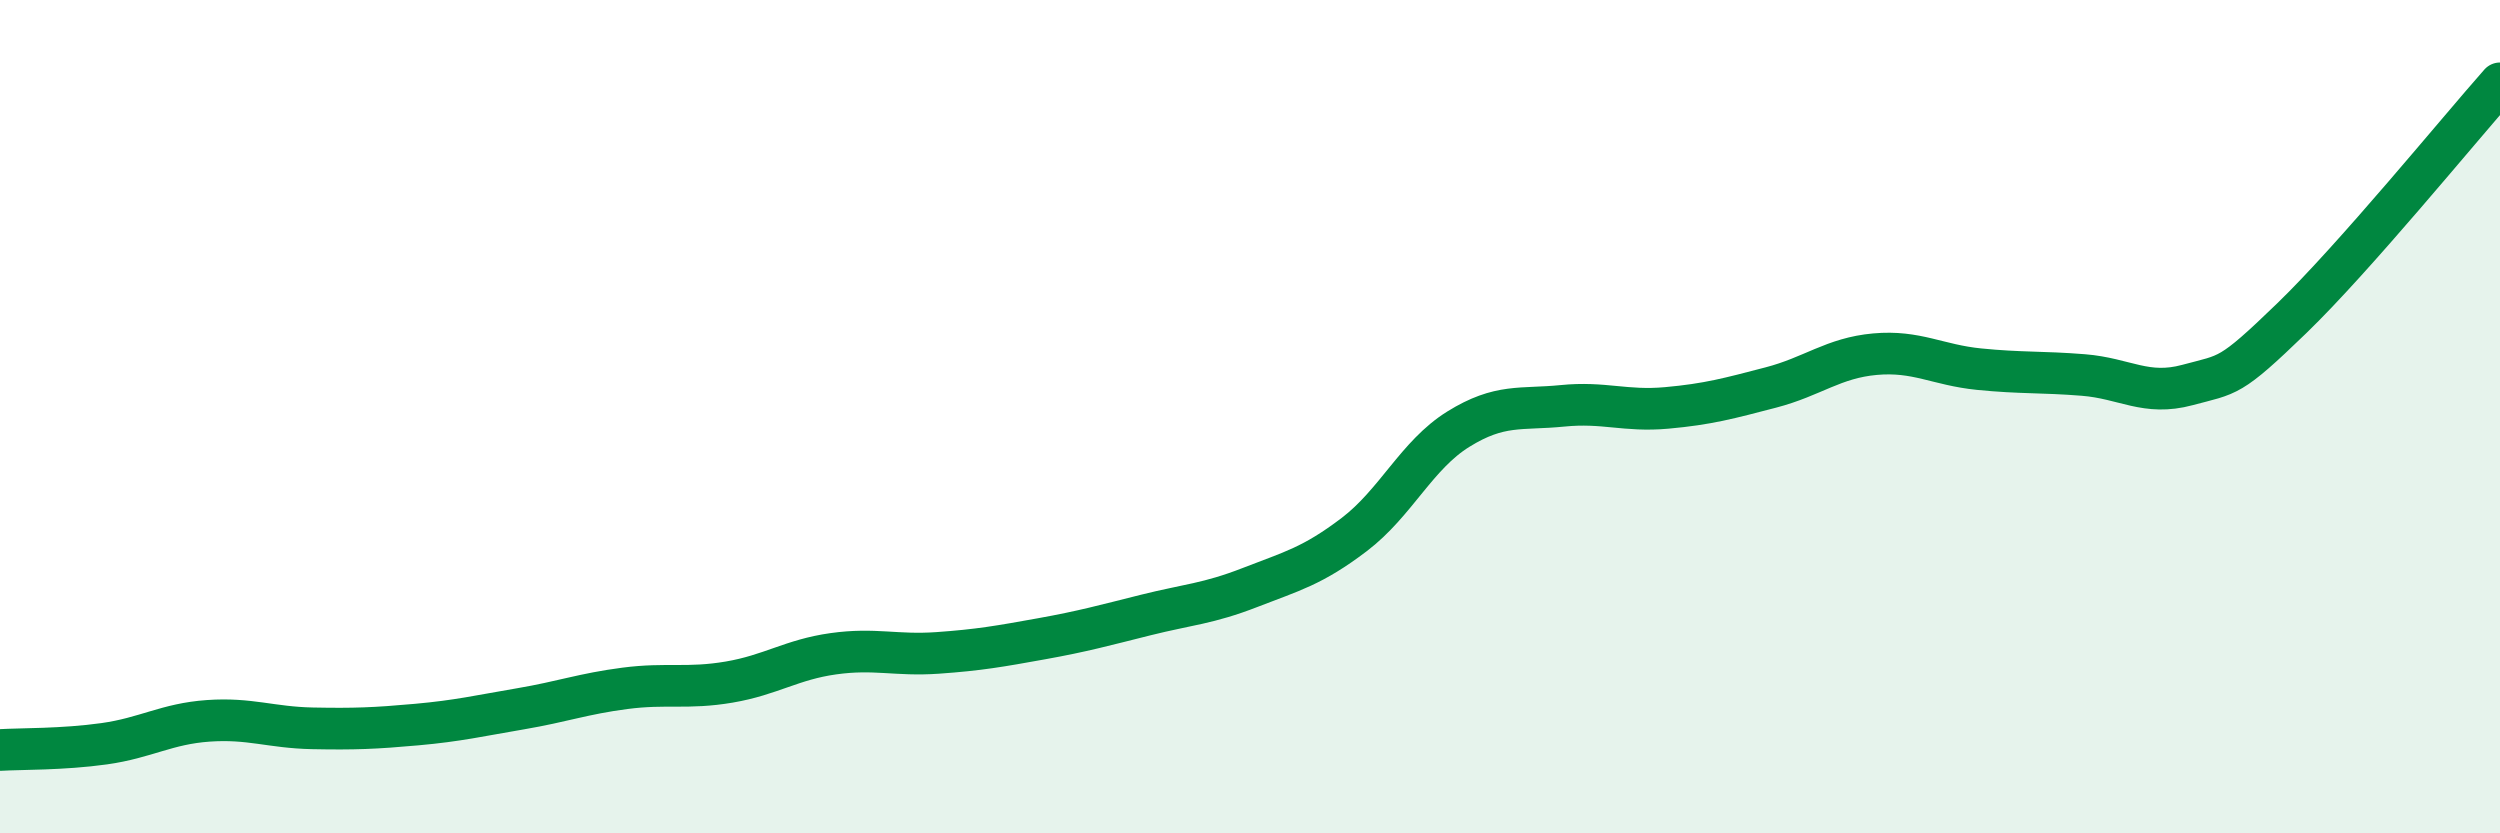
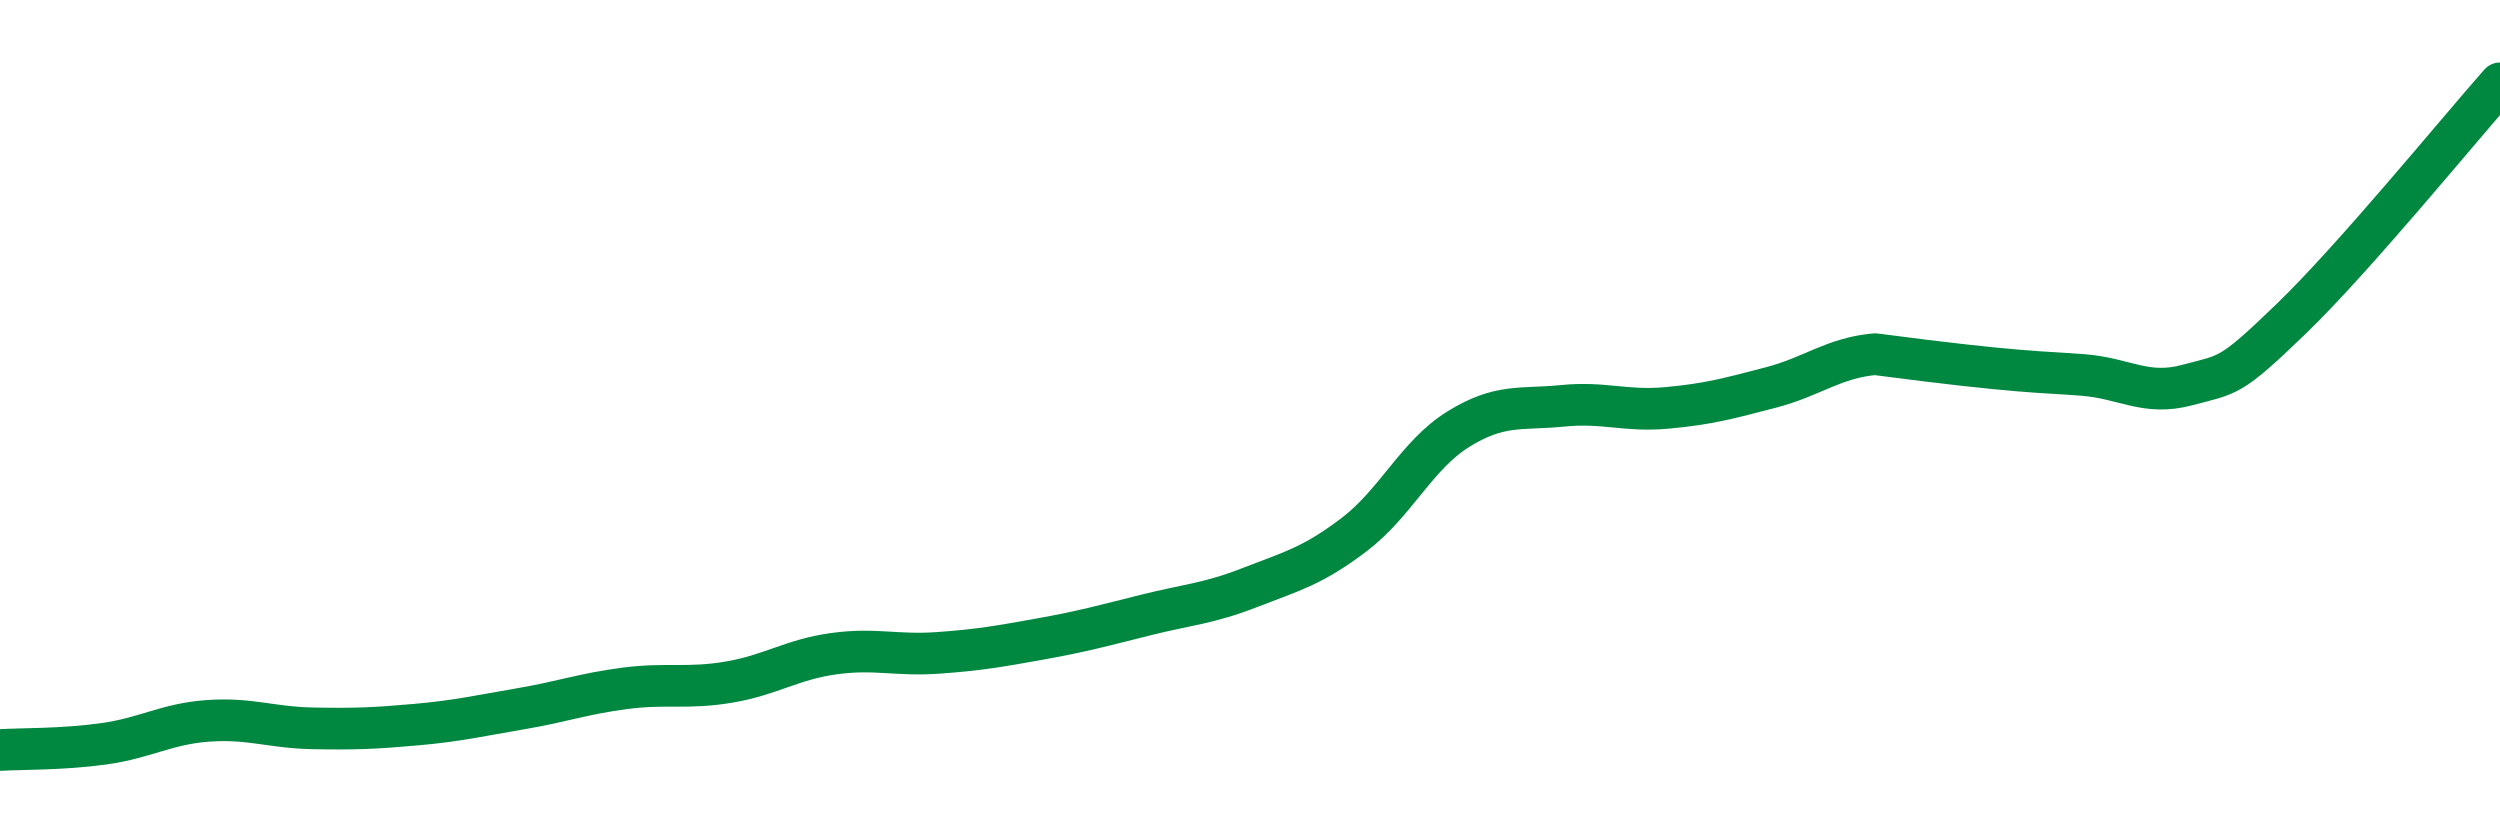
<svg xmlns="http://www.w3.org/2000/svg" width="60" height="20" viewBox="0 0 60 20">
-   <path d="M 0,18 C 0.5,17.97 1.5,17.99 2.5,17.85 C 3.5,17.71 4,17.37 5,17.3 C 6,17.23 6.5,17.46 7.5,17.48 C 8.5,17.5 9,17.48 10,17.39 C 11,17.3 11.5,17.18 12.5,17.01 C 13.5,16.84 14,16.65 15,16.52 C 16,16.39 16.5,16.54 17.5,16.37 C 18.5,16.2 19,15.83 20,15.69 C 21,15.55 21.5,15.74 22.5,15.67 C 23.5,15.6 24,15.51 25,15.33 C 26,15.15 26.5,15.01 27.5,14.76 C 28.5,14.51 29,14.49 30,14.1 C 31,13.71 31.5,13.59 32.5,12.83 C 33.5,12.07 34,10.92 35,10.3 C 36,9.68 36.5,9.84 37.5,9.74 C 38.5,9.64 39,9.88 40,9.79 C 41,9.7 41.5,9.56 42.5,9.3 C 43.5,9.04 44,8.59 45,8.5 C 46,8.41 46.5,8.76 47.5,8.86 C 48.5,8.96 49,8.92 50,9 C 51,9.08 51.5,9.51 52.5,9.24 C 53.5,8.97 53.5,9.09 55,7.64 C 56.5,6.19 59,3.13 60,2L60 20L0 20Z" fill="#008740" opacity="0.1" stroke-linecap="round" stroke-linejoin="round" />
-   <path d="M 0,18 C 0.5,17.97 1.5,17.99 2.5,17.85 C 3.5,17.71 4,17.37 5,17.3 C 6,17.23 6.5,17.46 7.5,17.48 C 8.5,17.5 9,17.48 10,17.39 C 11,17.3 11.5,17.18 12.5,17.01 C 13.5,16.84 14,16.65 15,16.52 C 16,16.39 16.5,16.54 17.5,16.37 C 18.5,16.2 19,15.83 20,15.69 C 21,15.55 21.5,15.74 22.5,15.67 C 23.5,15.6 24,15.51 25,15.33 C 26,15.15 26.5,15.01 27.5,14.76 C 28.5,14.51 29,14.49 30,14.1 C 31,13.71 31.5,13.59 32.5,12.83 C 33.5,12.07 34,10.92 35,10.3 C 36,9.68 36.5,9.84 37.5,9.74 C 38.5,9.64 39,9.88 40,9.79 C 41,9.7 41.5,9.56 42.5,9.3 C 43.5,9.04 44,8.59 45,8.5 C 46,8.41 46.5,8.76 47.5,8.86 C 48.5,8.96 49,8.92 50,9 C 51,9.08 51.5,9.51 52.5,9.24 C 53.5,8.97 53.5,9.09 55,7.64 C 56.5,6.19 59,3.13 60,2" stroke="#008740" stroke-width="1" fill="none" stroke-linecap="round" stroke-linejoin="round" />
+   <path d="M 0,18 C 0.5,17.97 1.5,17.99 2.5,17.85 C 3.5,17.71 4,17.37 5,17.3 C 6,17.23 6.5,17.46 7.5,17.48 C 8.5,17.5 9,17.48 10,17.39 C 11,17.3 11.5,17.18 12.5,17.01 C 13.5,16.84 14,16.65 15,16.52 C 16,16.39 16.5,16.54 17.5,16.37 C 18.5,16.2 19,15.83 20,15.69 C 21,15.55 21.5,15.74 22.5,15.67 C 23.5,15.6 24,15.51 25,15.33 C 26,15.15 26.5,15.01 27.5,14.76 C 28.5,14.51 29,14.49 30,14.1 C 31,13.71 31.5,13.59 32.5,12.83 C 33.5,12.07 34,10.92 35,10.3 C 36,9.68 36.5,9.84 37.5,9.74 C 38.5,9.64 39,9.88 40,9.79 C 41,9.7 41.5,9.56 42.5,9.3 C 43.5,9.04 44,8.59 45,8.5 C 48.5,8.96 49,8.92 50,9 C 51,9.08 51.5,9.51 52.5,9.24 C 53.5,8.97 53.5,9.09 55,7.64 C 56.5,6.19 59,3.13 60,2" stroke="#008740" stroke-width="1" fill="none" stroke-linecap="round" stroke-linejoin="round" />
</svg>